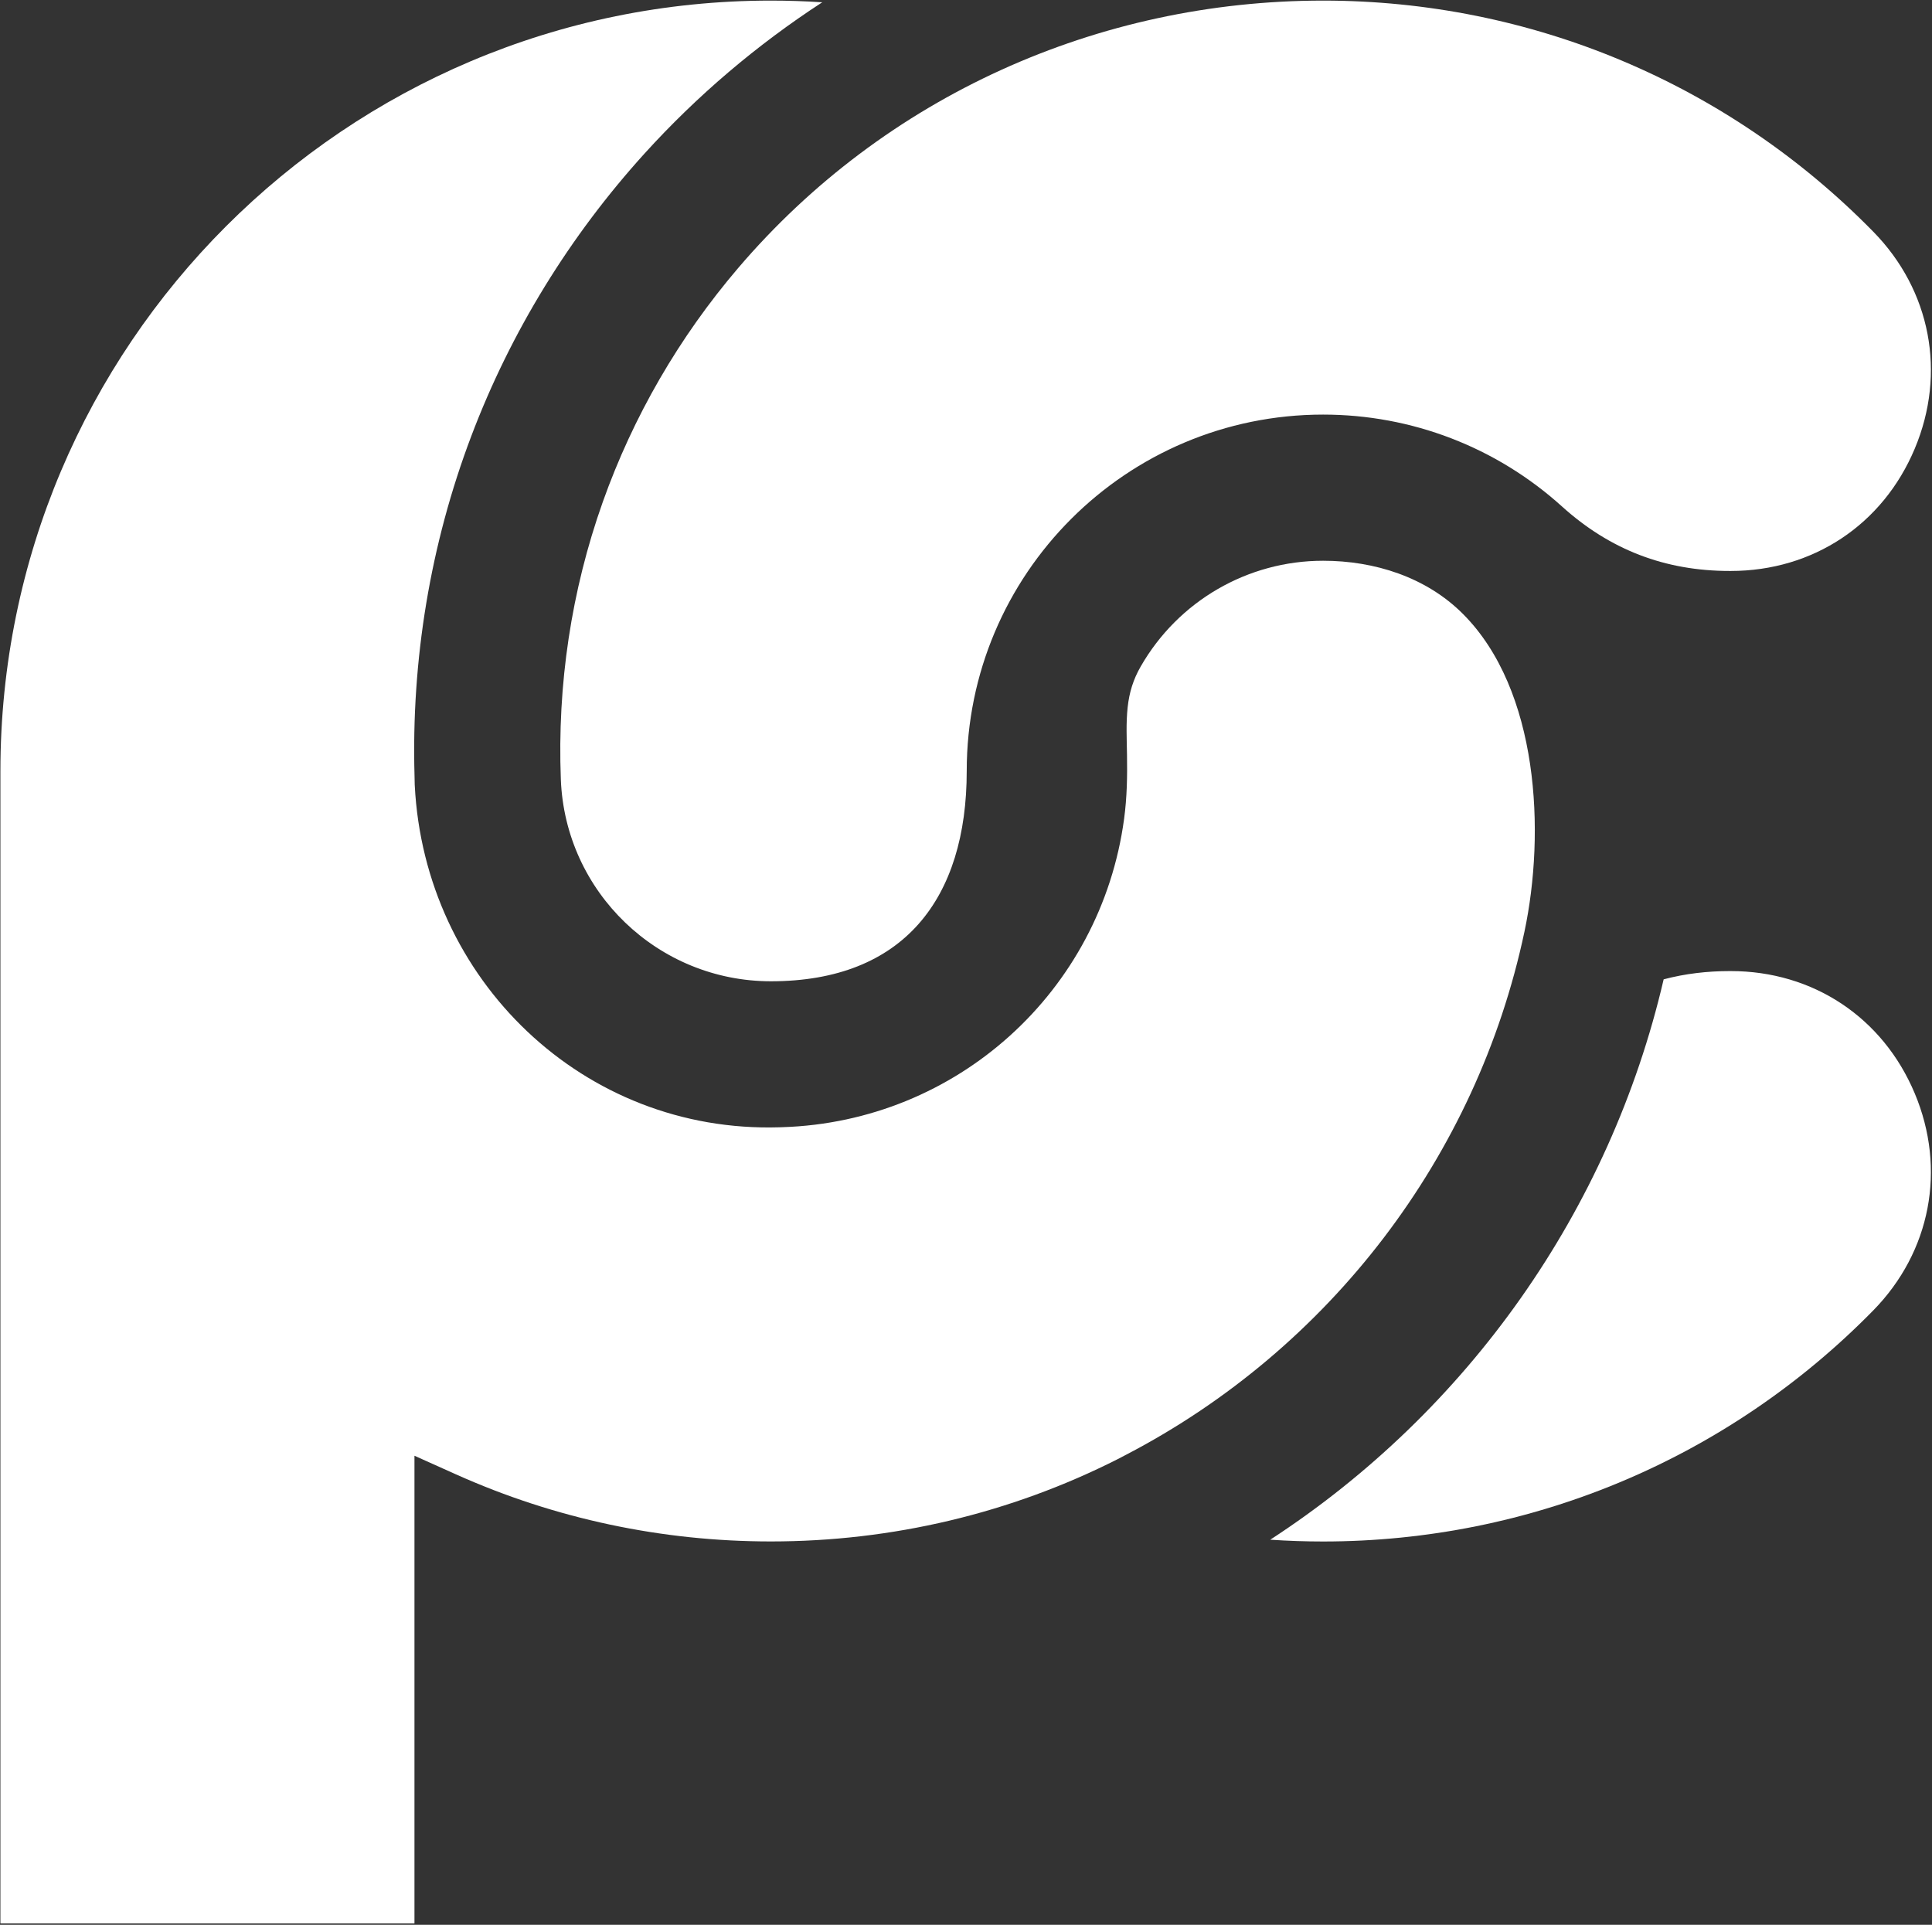
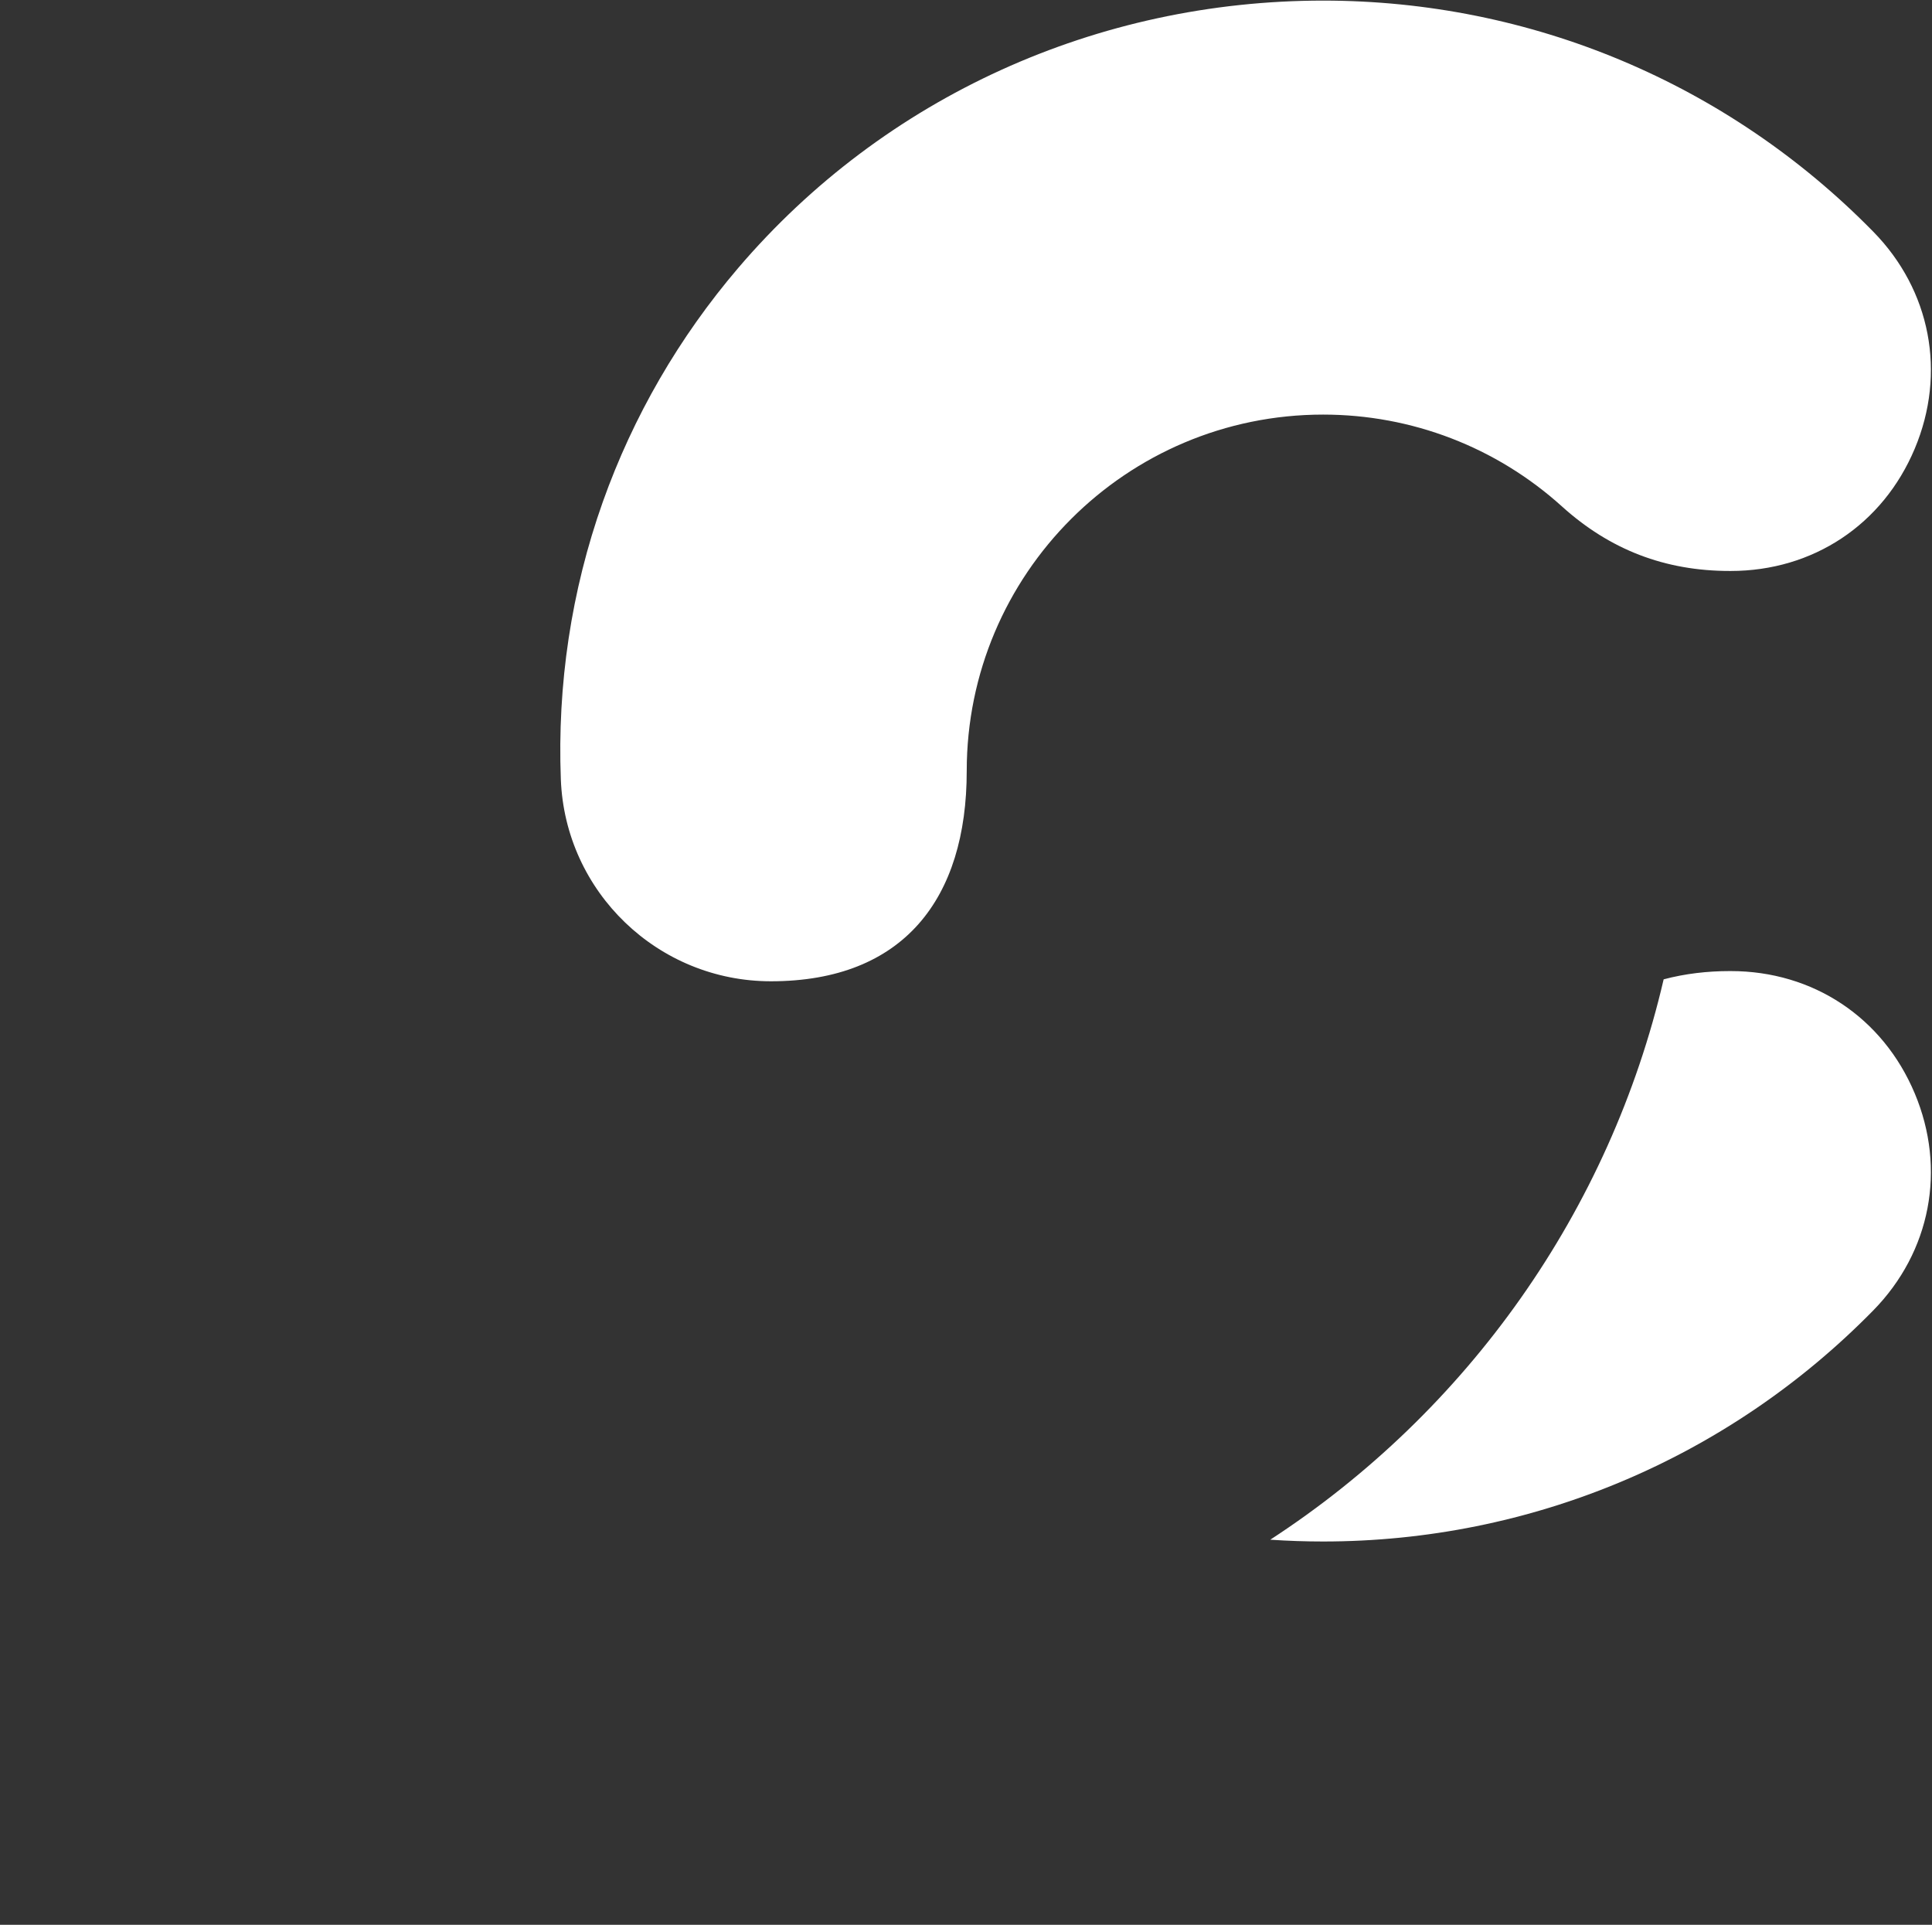
<svg xmlns="http://www.w3.org/2000/svg" width="807" height="804" viewBox="0 0 807 804" fill="none">
  <rect x="0" y="0" width="807" height="804" fill="#333333" stroke="none" />
-   <path fill-rule="evenodd" clip-rule="evenodd" d="M343.482 0.96C336.332 0.49 329.162 0.25 322.002 0.25C144.262 0.25 0.172 144.33 0.172 322.06V803.42H173.122V608.08L190.502 615.88C231.922 634.45 276.602 643.88 322.002 643.88C372.502 643.88 422.002 632.2 466.942 609.46L470.382 607.66C555.432 563.37 616.842 483.11 636.752 389.24C645.572 347.71 642.812 288.19 611.042 256.41C595.672 241.03 574.092 234.23 552.682 234.23C521.112 234.23 492.152 251.09 476.482 278.39C473.352 283.83 471.702 289.21 471.022 295.45C470.312 301.95 470.642 308.74 470.752 315.26C470.902 324.3 470.752 333.05 469.542 342.02C459.842 414.11 399.702 468.56 326.782 470.84L325.592 470.88C243.802 473.42 177.312 409.32 173.242 327.97L173.222 327.66V327.35C173.222 326.27 173.182 325.18 173.152 324.11C171.772 275.69 179.712 227.41 196.882 182.1C213.362 138.57 238.012 98.56 269.262 64.09C291.192 39.92 316.182 18.69 343.492 0.93" fill="white" />
  <path fill-rule="evenodd" clip-rule="evenodd" d="M530.582 643.15C537.922 643.65 545.302 643.9 552.672 643.9C639.432 643.9 721.742 609.31 782.462 547.38C806.472 522.89 813.072 488.32 799.792 456.72C786.472 424.99 757.322 405.63 722.922 405.63H722.572C713.192 405.63 703.922 406.69 694.912 409.08C672.452 505.69 613.032 589.49 530.592 643.15H530.582ZM552.682 0.25C458.642 0.25 369.502 40.28 308.342 111.95C283.712 140.8 264.492 173.91 251.792 209.65C238.582 246.85 232.762 286.07 234.262 325.52C236.062 372.63 274.872 409.89 322.012 409.89C377.482 409.89 403.802 375.3 403.802 322.06C403.802 239.84 470.462 173.18 552.682 173.18C589.642 173.18 624.982 186.76 652.402 211.52C672.492 229.67 695.502 238.5 722.572 238.5H722.922C757.322 238.5 786.472 219.14 799.792 187.42C813.082 155.81 806.472 121.24 782.462 96.77C721.742 34.82 639.432 0.25 552.672 0.25H552.682Z" fill="white" />
</svg>